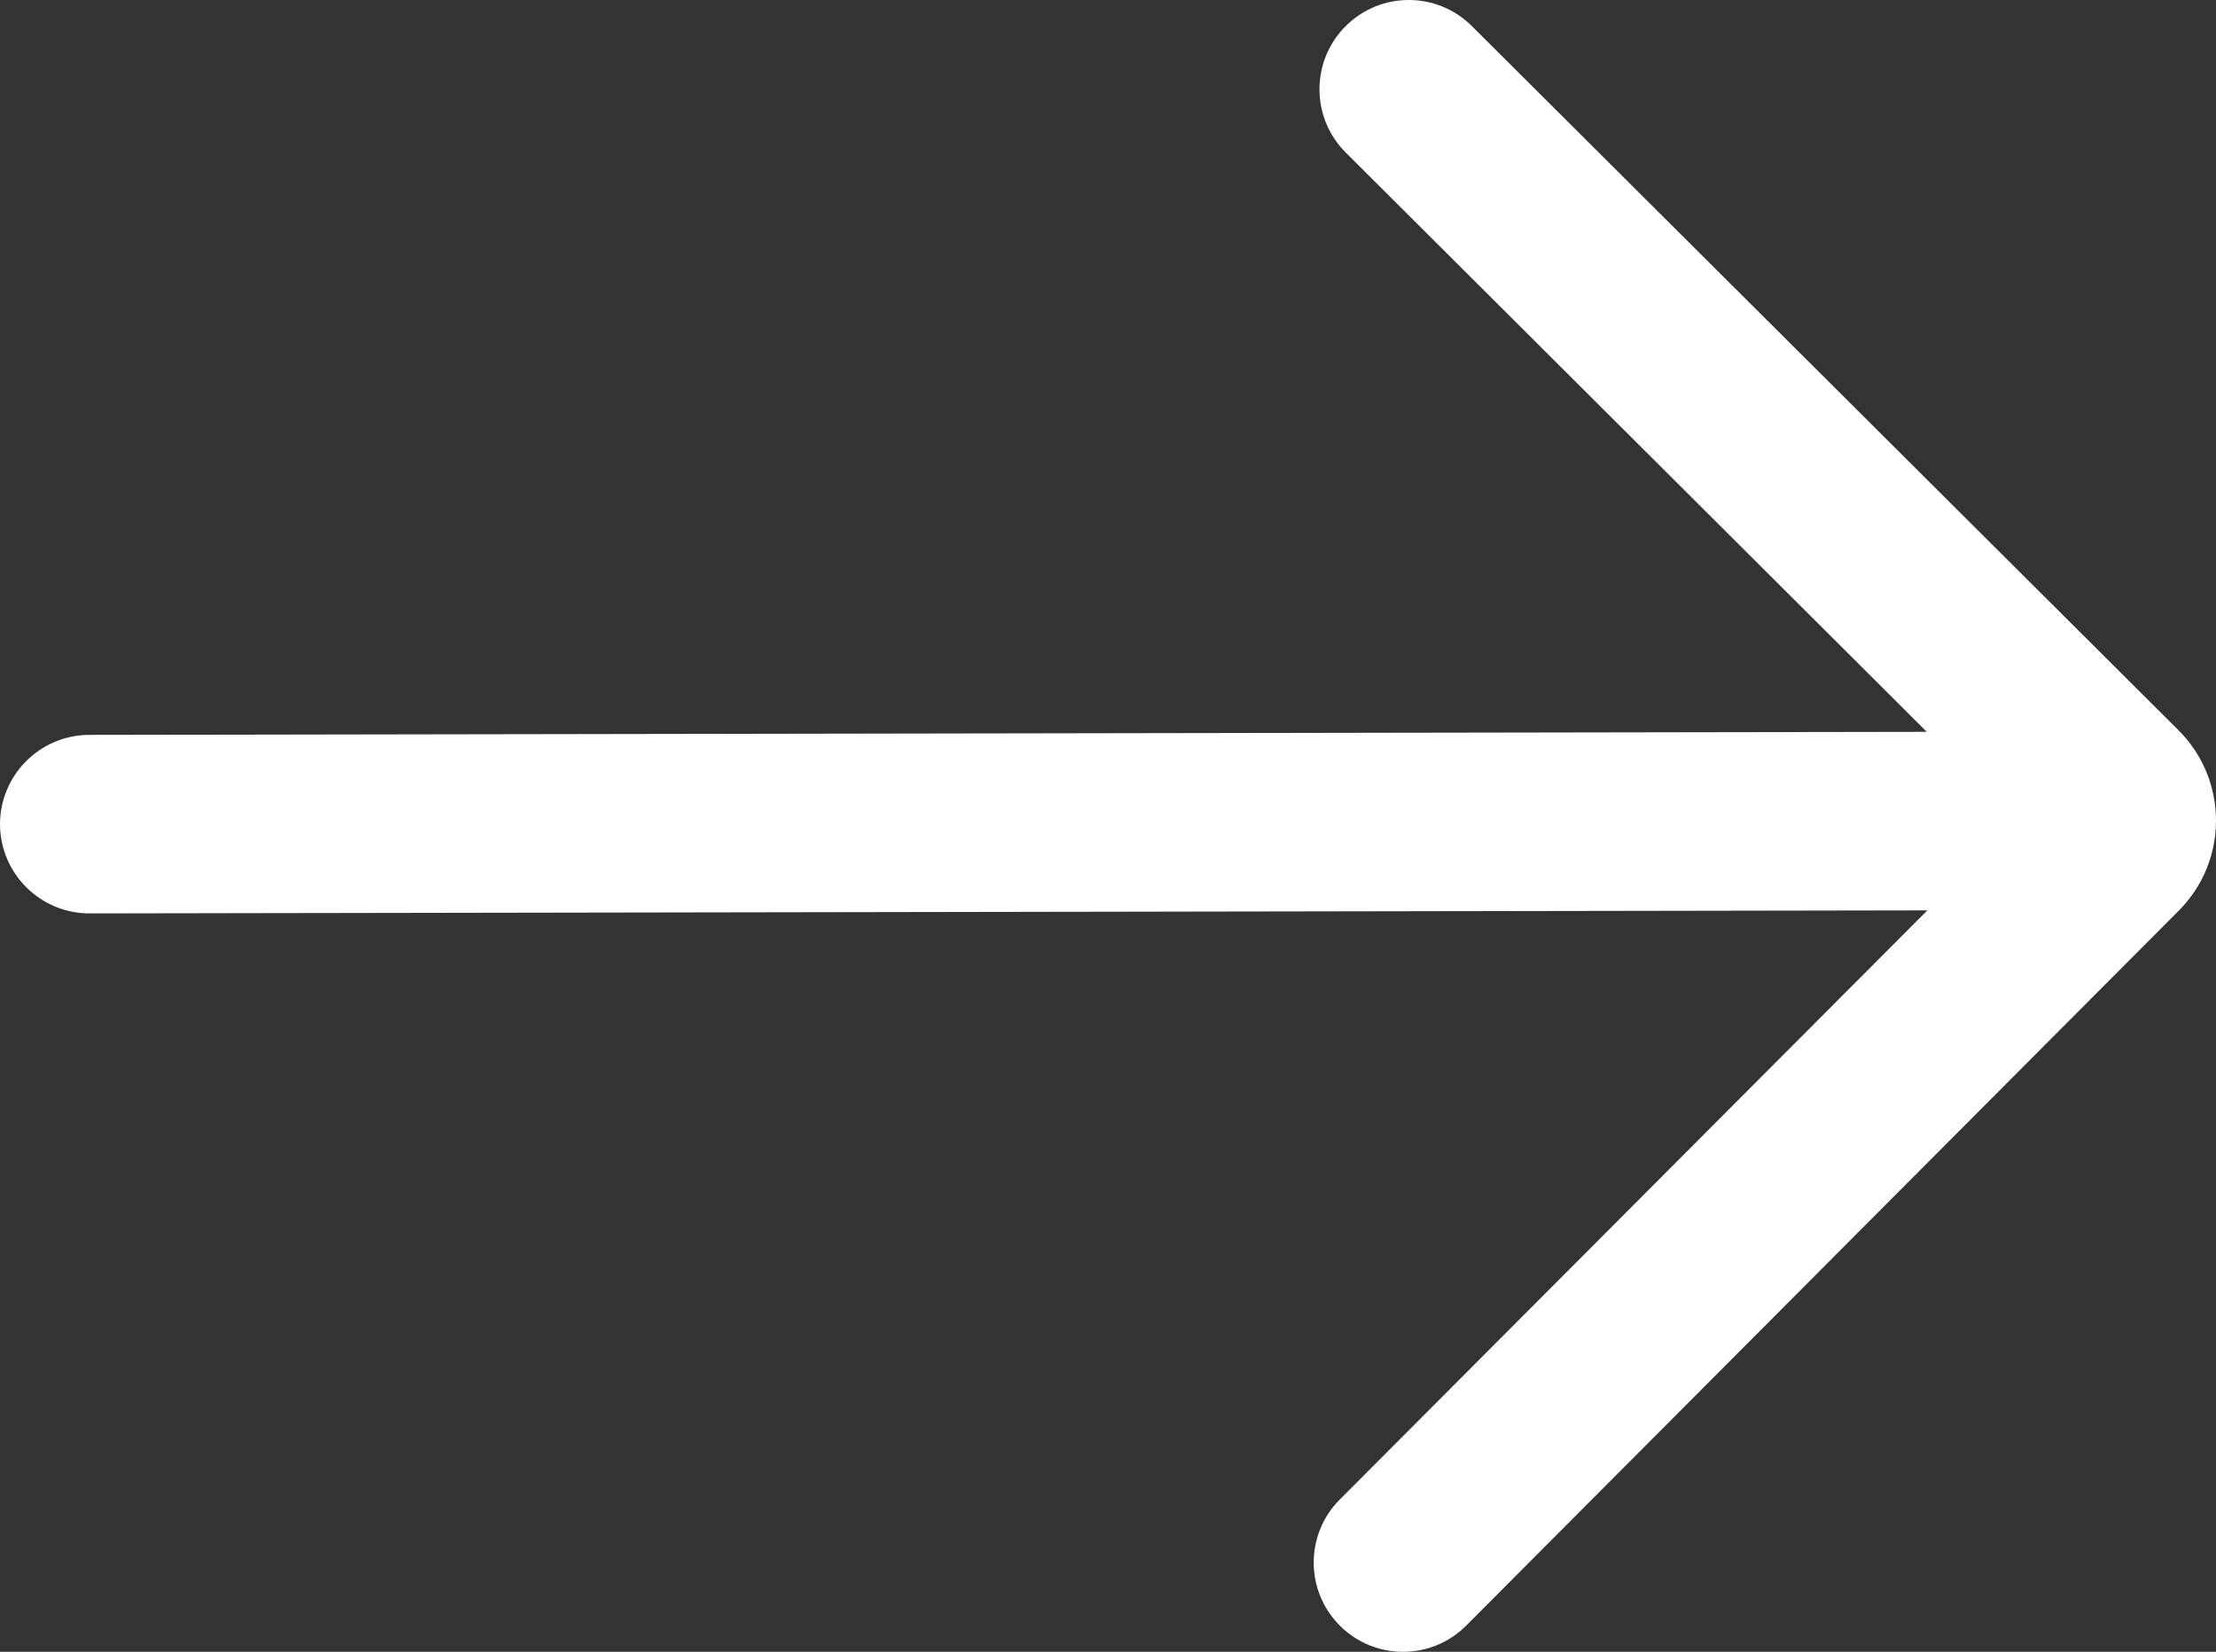
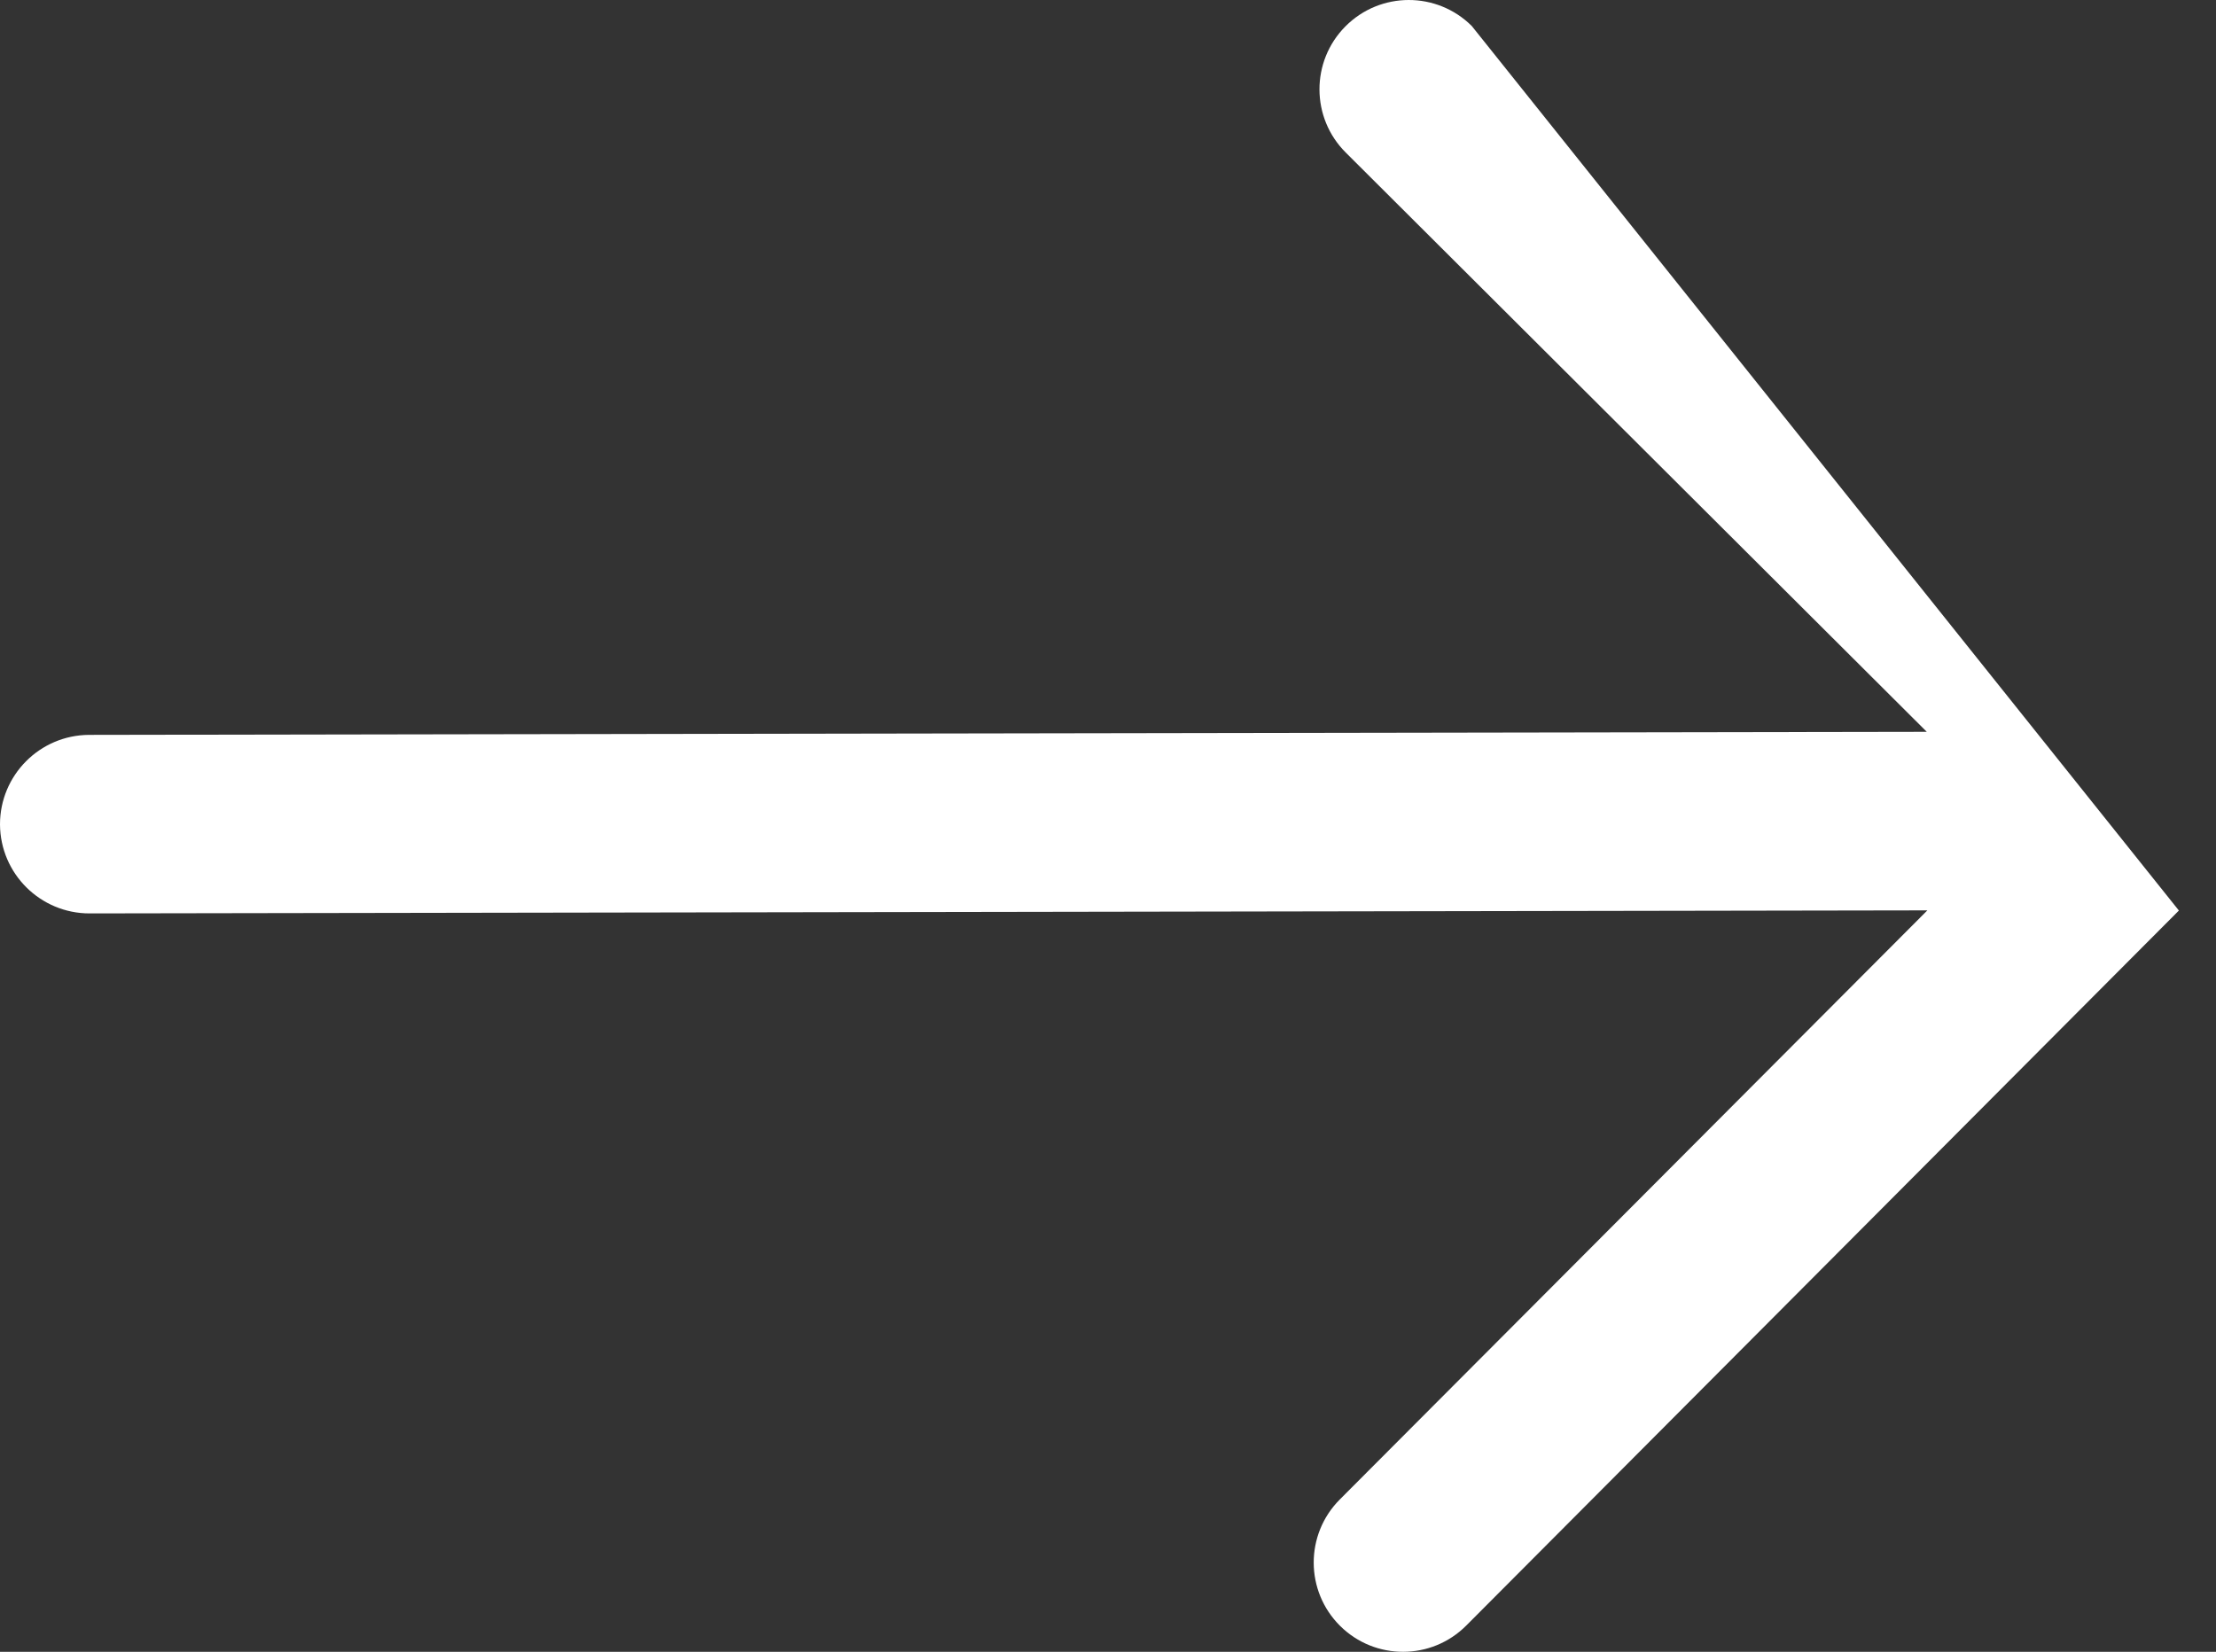
<svg xmlns="http://www.w3.org/2000/svg" version="1.1" id="图层_1" x="0px" y="0px" width="620.481px" height="462.578px" viewBox="89.469 169.464 620.481 462.578" enable-background="new 89.469 169.464 620.481 462.578" xml:space="preserve">
  <rect x="89.469" y="169.464" width="620.481" height="462.578" fill="#333333" stroke="none" />
-   <path fill="#FFFFFF" d="M466.187,176.852c-9.729,9.793-9.681,25.619,0.11,35.352l162.671,162.203l-514.577,0.852  c-13.791,0.082-24.927,11.287-24.922,25.078c0.081,13.791,11.287,24.927,25.078,24.922l514.586-0.852L464.575,589.422  c-9.729,9.794-9.681,25.624,0.114,35.355c9.794,9.729,25.623,9.681,35.355-0.113l199.516-200.211  c13.912-13.997,13.844-36.623-0.153-50.536c-0.001-0.001-0.002-0.002-0.003-0.003L501.563,176.742  c-9.788-9.738-25.617-9.698-35.355,0.089C466.198,176.838,466.194,176.845,466.187,176.852z" />
+   <path fill="#FFFFFF" d="M466.187,176.852c-9.729,9.793-9.681,25.619,0.11,35.352l162.671,162.203l-514.577,0.852  c-13.791,0.082-24.927,11.287-24.922,25.078c0.081,13.791,11.287,24.927,25.078,24.922l514.586-0.852L464.575,589.422  c-9.729,9.794-9.681,25.624,0.114,35.355c9.794,9.729,25.623,9.681,35.355-0.113l199.516-200.211  c-0.001-0.001-0.002-0.002-0.003-0.003L501.563,176.742  c-9.788-9.738-25.617-9.698-35.355,0.089C466.198,176.838,466.194,176.845,466.187,176.852z" />
</svg>